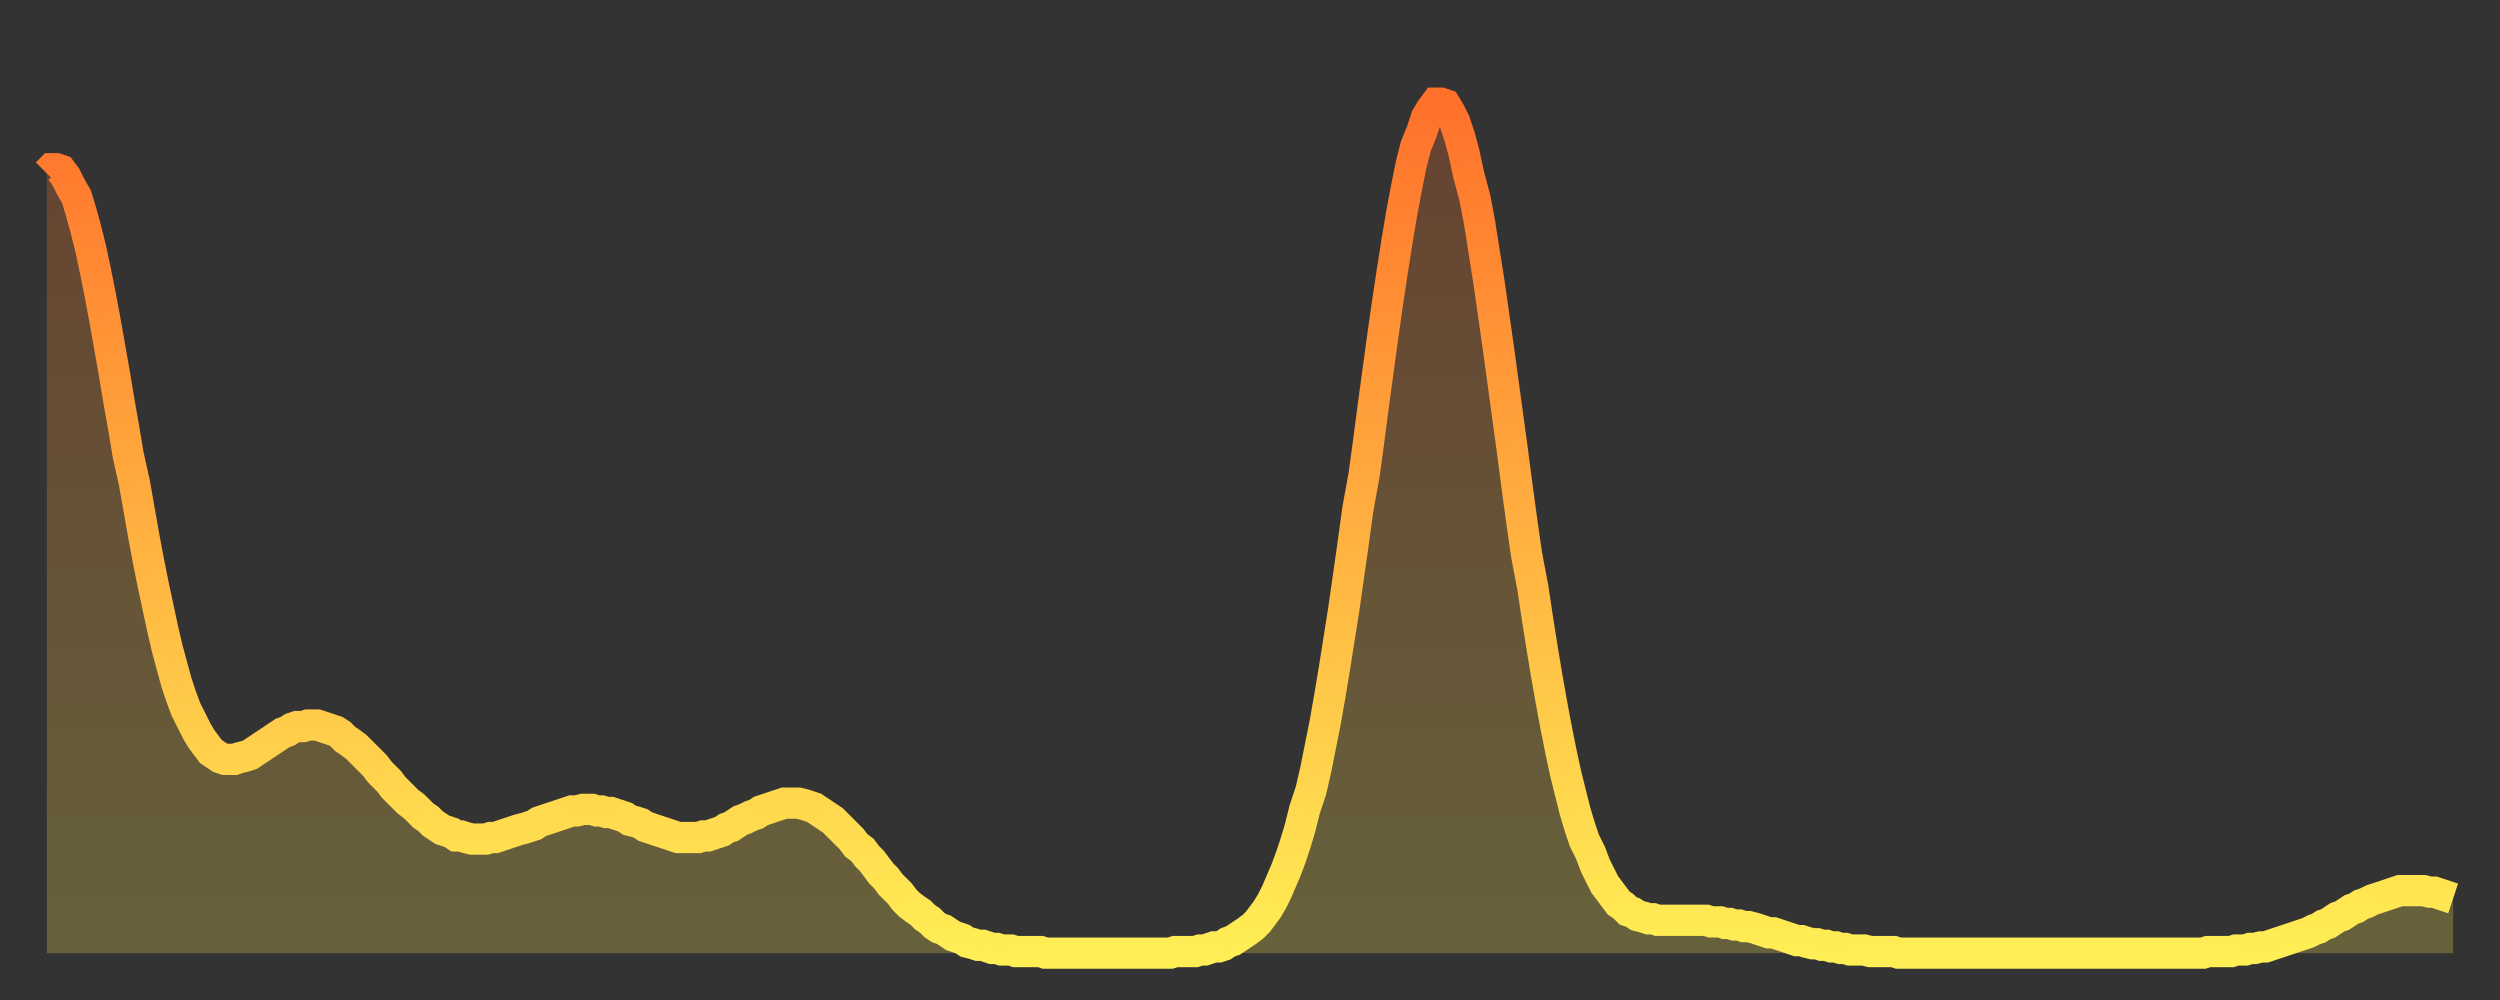
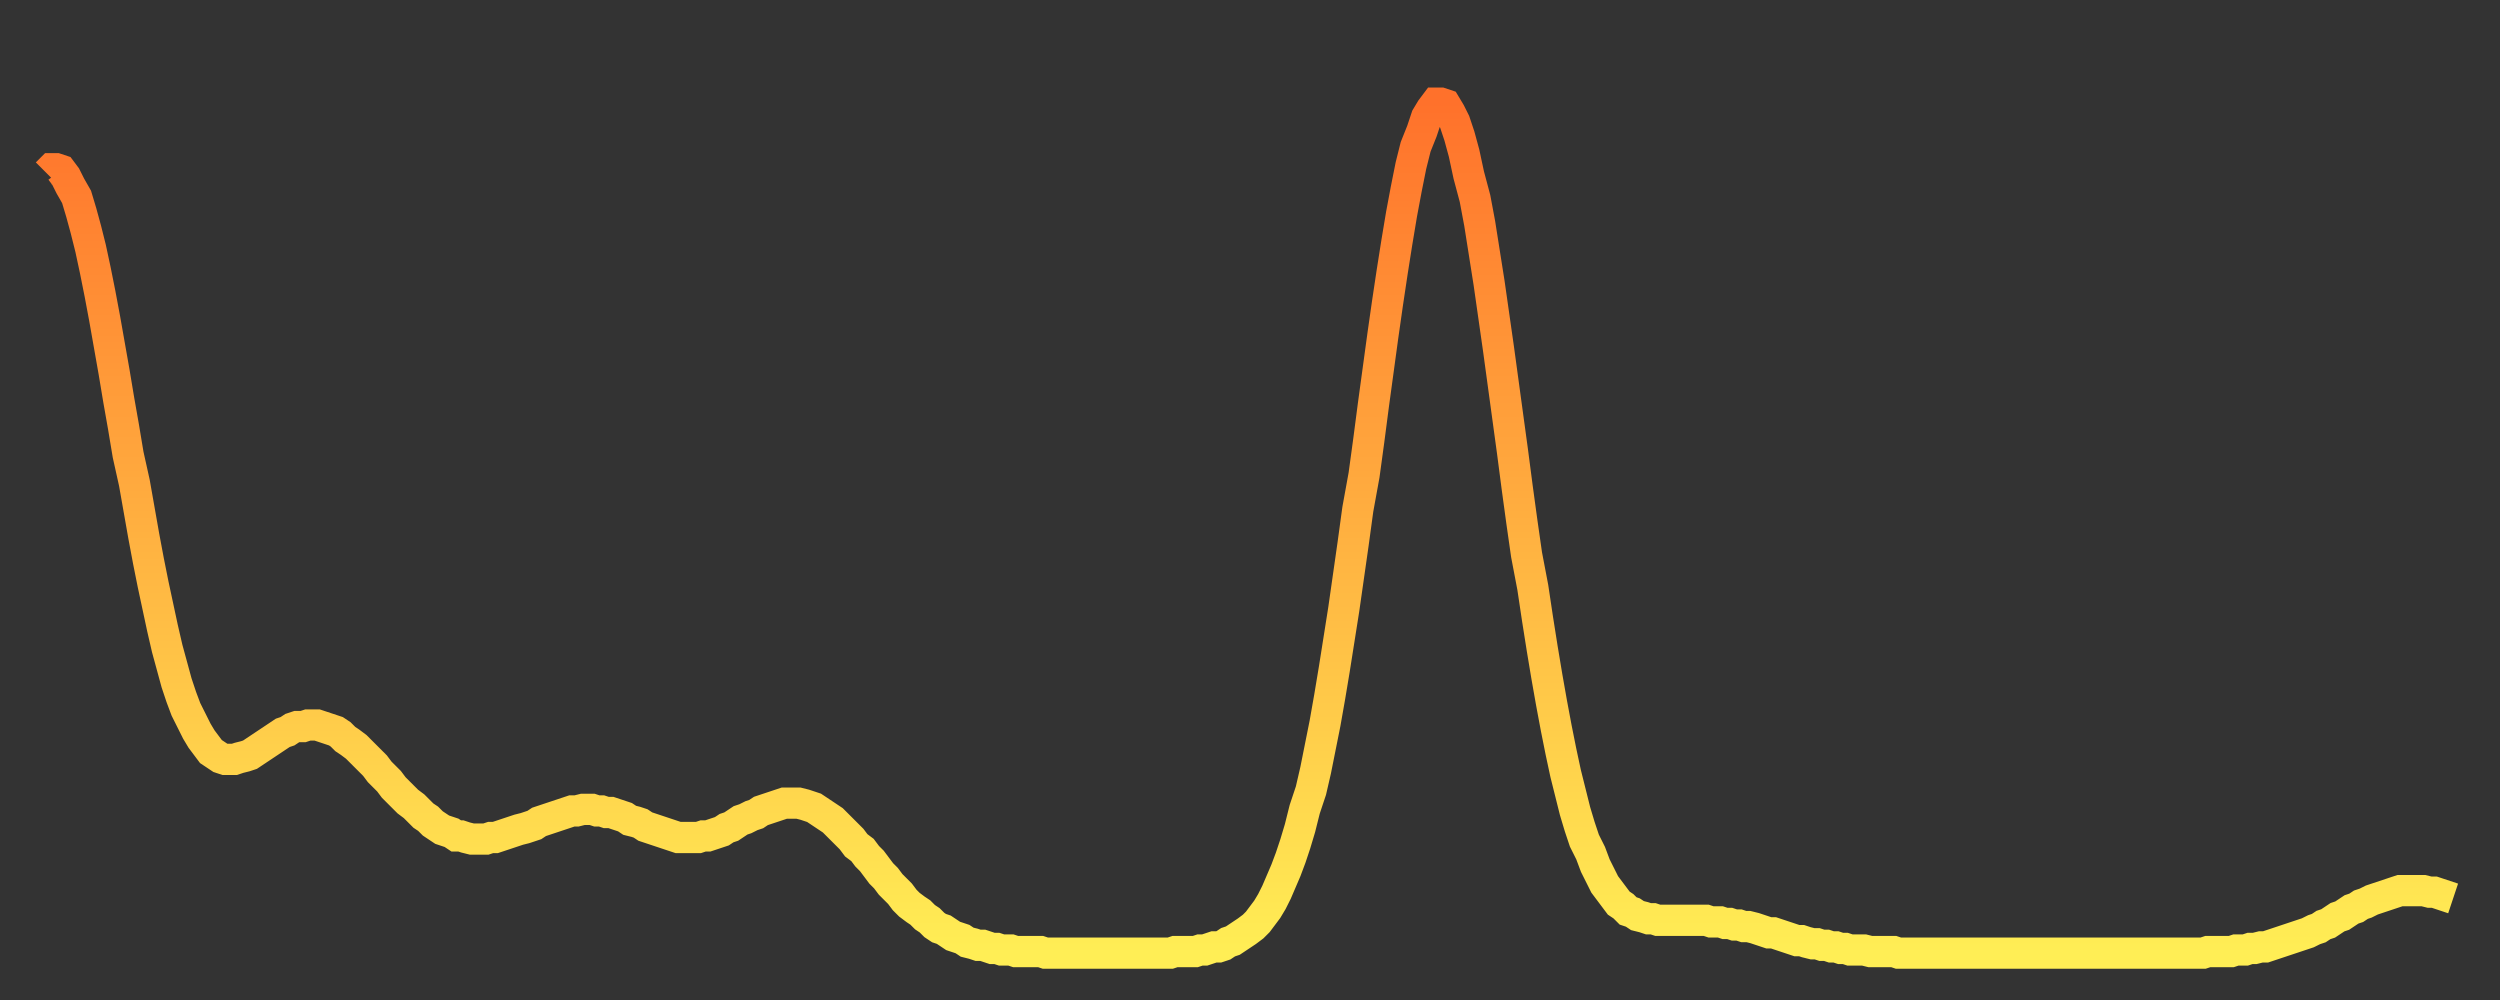
<svg xmlns="http://www.w3.org/2000/svg" baseProfile="full" height="64" version="1.1" width="160">
  <rect width="100%" height="100%" fill="#333333" stroke="none" />
  <defs>
    <linearGradient id="id3298446" x1="0" x2="0" y1="0" y2="1">
      <stop offset="0%" stop-color="#ff712b" />
      <stop offset="50%" stop-color="#ffb040" />
      <stop offset="100%" stop-color="#ffee55" />
    </linearGradient>
  </defs>
  <g transform="translate(3,3)">
    <g>
      <path d="M 0.0 8.1 0.3 7.8 0.6 7.8 0.9 7.9 1.2 8.3 1.5 8.9 1.9 9.6 2.2 10.6 2.5 11.7 2.8 12.9 3.1 14.3 3.4 15.8 3.7 17.4 4.0 19.1 4.3 20.8 4.6 22.6 4.9 24.3 5.2 26.1 5.6 27.9 5.9 29.6 6.2 31.3 6.5 32.9 6.8 34.4 7.1 35.8 7.4 37.2 7.7 38.5 8.0 39.6 8.3 40.7 8.6 41.6 8.9 42.4 9.3 43.2 9.6 43.8 9.9 44.3 10.2 44.7 10.5 45.1 10.8 45.3 11.1 45.5 11.4 45.6 11.7 45.6 12.0 45.6 12.3 45.5 12.7 45.4 13.0 45.3 13.3 45.1 13.6 44.9 13.9 44.7 14.2 44.5 14.5 44.3 14.8 44.1 15.1 43.9 15.4 43.8 15.7 43.6 16.0 43.5 16.4 43.5 16.7 43.4 17.0 43.4 17.3 43.4 17.6 43.5 17.9 43.6 18.2 43.7 18.5 43.8 18.8 44.0 19.1 44.3 19.4 44.5 19.8 44.8 20.1 45.1 20.4 45.4 20.7 45.7 21.0 46.0 21.3 46.4 21.6 46.7 21.9 47.0 22.2 47.4 22.5 47.7 22.8 48.0 23.1 48.3 23.5 48.6 23.8 48.9 24.1 49.2 24.4 49.4 24.7 49.7 25.0 49.9 25.3 50.1 25.6 50.2 25.9 50.3 26.2 50.5 26.5 50.5 26.8 50.6 27.2 50.7 27.5 50.7 27.8 50.7 28.1 50.7 28.4 50.6 28.7 50.6 29.0 50.5 29.3 50.4 29.6 50.3 29.9 50.2 30.2 50.1 30.6 50.0 30.9 49.9 31.2 49.8 31.5 49.6 31.8 49.5 32.1 49.4 32.4 49.3 32.7 49.2 33.0 49.1 33.3 49.0 33.6 48.9 33.9 48.9 34.3 48.8 34.6 48.8 34.9 48.8 35.2 48.9 35.5 48.9 35.8 49.0 36.1 49.0 36.4 49.1 36.7 49.2 37.0 49.3 37.3 49.5 37.7 49.6 38.0 49.7 38.3 49.9 38.6 50.0 38.9 50.1 39.2 50.2 39.5 50.3 39.8 50.4 40.1 50.5 40.4 50.6 40.7 50.6 41.0 50.6 41.4 50.6 41.7 50.6 42.0 50.5 42.3 50.5 42.6 50.4 42.9 50.3 43.2 50.2 43.5 50.0 43.8 49.9 44.1 49.7 44.4 49.5 44.7 49.4 45.1 49.2 45.4 49.1 45.7 48.9 46.0 48.8 46.3 48.7 46.6 48.6 46.9 48.5 47.2 48.4 47.5 48.4 47.8 48.4 48.1 48.4 48.5 48.5 48.8 48.6 49.1 48.7 49.4 48.9 49.7 49.1 50.0 49.3 50.3 49.5 50.6 49.8 50.9 50.1 51.2 50.4 51.5 50.7 51.8 51.1 52.2 51.4 52.5 51.8 52.8 52.1 53.1 52.5 53.4 52.9 53.7 53.2 54.0 53.6 54.3 53.9 54.6 54.2 54.9 54.6 55.2 54.9 55.6 55.2 55.9 55.4 56.2 55.7 56.5 55.9 56.8 56.2 57.1 56.4 57.4 56.5 57.7 56.7 58.0 56.9 58.3 57.0 58.6 57.1 58.9 57.3 59.3 57.4 59.6 57.5 59.9 57.5 60.2 57.6 60.5 57.7 60.8 57.7 61.1 57.8 61.4 57.8 61.7 57.8 62.0 57.9 62.3 57.9 62.6 57.9 63.0 57.9 63.3 57.9 63.6 57.9 63.9 58.0 64.2 58.0 64.5 58.0 64.8 58.0 65.1 58.0 65.4 58.0 65.7 58.0 66.0 58.0 66.4 58.0 66.7 58.0 67.0 58.0 67.3 58.0 67.6 58.0 67.9 58.0 68.2 58.0 68.5 58.0 68.8 58.0 69.1 58.0 69.4 58.0 69.7 58.0 70.1 58.0 70.4 58.0 70.7 58.0 71.0 58.0 71.3 58.0 71.6 58.0 71.9 58.0 72.2 57.9 72.5 57.9 72.8 57.9 73.1 57.9 73.5 57.9 73.8 57.8 74.1 57.8 74.4 57.7 74.7 57.6 75.0 57.6 75.3 57.5 75.6 57.3 75.9 57.2 76.2 57.0 76.5 56.8 76.8 56.6 77.2 56.3 77.5 56.0 77.8 55.6 78.1 55.2 78.4 54.7 78.7 54.1 79.0 53.4 79.3 52.7 79.6 51.9 79.9 51.0 80.2 50.0 80.5 48.8 80.9 47.6 81.2 46.3 81.5 44.8 81.8 43.3 82.1 41.6 82.4 39.8 82.7 37.9 83.0 36.0 83.3 33.9 83.6 31.8 83.9 29.6 84.3 27.4 84.6 25.2 84.9 22.9 85.2 20.7 85.5 18.5 85.8 16.4 86.1 14.4 86.4 12.5 86.7 10.7 87.0 9.1 87.3 7.6 87.6 6.4 88.0 5.4 88.3 4.5 88.6 4.0 88.9 3.6 89.2 3.6 89.5 3.7 89.8 4.2 90.1 4.8 90.4 5.7 90.7 6.8 91.0 8.2 91.4 9.7 91.7 11.3 92.0 13.2 92.3 15.1 92.6 17.2 92.9 19.3 93.2 21.5 93.5 23.7 93.8 25.9 94.1 28.2 94.4 30.4 94.7 32.5 95.1 34.6 95.4 36.6 95.7 38.5 96.0 40.3 96.3 42.0 96.6 43.6 96.9 45.1 97.2 46.5 97.5 47.7 97.8 48.9 98.1 49.9 98.4 50.8 98.8 51.6 99.1 52.4 99.4 53.0 99.7 53.6 100.0 54.0 100.3 54.4 100.6 54.8 100.9 55.0 101.2 55.3 101.5 55.4 101.8 55.6 102.2 55.7 102.5 55.8 102.8 55.8 103.1 55.9 103.4 55.9 103.7 55.9 104.0 55.9 104.3 55.9 104.6 55.9 104.9 55.9 105.2 55.9 105.5 55.9 105.9 55.9 106.2 55.9 106.5 56.0 106.8 56.0 107.1 56.0 107.4 56.1 107.7 56.1 108.0 56.2 108.3 56.2 108.6 56.3 108.9 56.3 109.3 56.4 109.6 56.5 109.9 56.6 110.2 56.7 110.5 56.7 110.8 56.8 111.1 56.9 111.4 57.0 111.7 57.1 112.0 57.2 112.3 57.2 112.6 57.3 113.0 57.4 113.3 57.4 113.6 57.5 113.9 57.5 114.2 57.6 114.5 57.6 114.8 57.7 115.1 57.7 115.4 57.8 115.7 57.8 116.0 57.8 116.3 57.8 116.7 57.9 117.0 57.9 117.3 57.9 117.6 57.9 117.9 57.9 118.2 57.9 118.5 58.0 118.8 58.0 119.1 58.0 119.4 58.0 119.7 58.0 120.1 58.0 120.4 58.0 120.7 58.0 121.0 58.0 121.3 58.0 121.6 58.0 121.9 58.0 122.2 58.0 122.5 58.0 122.8 58.0 123.1 58.0 123.4 58.0 123.8 58.0 124.1 58.0 124.4 58.0 124.7 58.0 125.0 58.0 125.3 58.0 125.6 58.0 125.9 58.0 126.2 58.0 126.5 58.0 126.8 58.0 127.2 58.0 127.5 58.0 127.8 58.0 128.1 58.0 128.4 58.0 128.7 58.0 129.0 58.0 129.3 58.0 129.6 58.0 129.9 58.0 130.2 58.0 130.5 58.0 130.9 58.0 131.2 58.0 131.5 58.0 131.8 58.0 132.1 58.0 132.4 58.0 132.7 58.0 133.0 58.0 133.3 58.0 133.6 58.0 133.9 58.0 134.2 58.0 134.6 58.0 134.9 58.0 135.2 58.0 135.5 58.0 135.8 58.0 136.1 58.0 136.4 58.0 136.7 58.0 137.0 58.0 137.3 58.0 137.6 58.0 138.0 58.0 138.3 57.9 138.6 57.9 138.9 57.9 139.2 57.9 139.5 57.9 139.8 57.9 140.1 57.8 140.4 57.8 140.7 57.8 141.0 57.7 141.3 57.7 141.7 57.6 142.0 57.6 142.3 57.5 142.6 57.4 142.9 57.3 143.2 57.2 143.5 57.1 143.8 57.0 144.1 56.9 144.4 56.8 144.7 56.7 145.1 56.5 145.4 56.4 145.7 56.2 146.0 56.1 146.3 55.9 146.6 55.7 146.9 55.6 147.2 55.4 147.5 55.2 147.8 55.1 148.1 54.9 148.4 54.8 148.8 54.6 149.1 54.5 149.4 54.4 149.7 54.3 150.0 54.2 150.3 54.1 150.6 54.0 150.9 54.0 151.2 54.0 151.5 54.0 151.8 54.0 152.1 54.0 152.5 54.1 152.8 54.1 153.1 54.2 153.4 54.3 153.7 54.4 154.0 54.5" fill="none" id="graph-curve" opacity="1" stroke="url(#id3298446)" stroke-width="2" />
-       <path d="M 0 58 L 0.0 8.1 0.3 7.8 0.6 7.8 0.9 7.9 1.2 8.3 1.5 8.9 1.9 9.6 2.2 10.6 2.5 11.7 2.8 12.9 3.1 14.3 3.4 15.8 3.7 17.4 4.0 19.1 4.3 20.8 4.6 22.6 4.9 24.3 5.2 26.1 5.6 27.9 5.9 29.6 6.2 31.3 6.5 32.9 6.8 34.4 7.1 35.8 7.4 37.2 7.7 38.5 8.0 39.6 8.3 40.7 8.6 41.6 8.9 42.4 9.3 43.2 9.6 43.8 9.9 44.3 10.2 44.7 10.5 45.1 10.8 45.3 11.1 45.5 11.4 45.6 11.7 45.6 12.0 45.6 12.3 45.5 12.7 45.4 13.0 45.3 13.3 45.1 13.6 44.9 13.9 44.7 14.2 44.5 14.5 44.3 14.8 44.1 15.1 43.9 15.4 43.8 15.7 43.6 16.0 43.5 16.4 43.5 16.7 43.4 17.0 43.4 17.3 43.4 17.6 43.5 17.9 43.6 18.2 43.7 18.5 43.8 18.8 44.0 19.1 44.3 19.4 44.5 19.8 44.8 20.1 45.1 20.4 45.4 20.7 45.7 21.0 46.0 21.3 46.4 21.6 46.7 21.9 47.0 22.2 47.4 22.5 47.7 22.8 48.0 23.1 48.3 23.5 48.6 23.8 48.9 24.1 49.2 24.4 49.4 24.7 49.7 25.0 49.9 25.3 50.1 25.6 50.2 25.9 50.3 26.2 50.5 26.5 50.5 26.8 50.6 27.2 50.7 27.5 50.7 27.8 50.7 28.1 50.7 28.4 50.6 28.7 50.6 29.0 50.5 29.3 50.4 29.6 50.3 29.9 50.2 30.2 50.1 30.6 50.0 30.9 49.9 31.2 49.8 31.5 49.6 31.8 49.5 32.1 49.4 32.4 49.3 32.7 49.2 33.0 49.1 33.3 49.0 33.6 48.9 33.9 48.9 34.3 48.8 34.6 48.8 34.9 48.8 35.2 48.9 35.5 48.9 35.8 49.0 36.1 49.0 36.4 49.1 36.7 49.2 37.0 49.3 37.3 49.5 37.7 49.6 38.0 49.7 38.3 49.9 38.6 50.0 38.9 50.1 39.2 50.2 39.5 50.3 39.8 50.4 40.1 50.5 40.4 50.6 40.7 50.6 41.0 50.6 41.4 50.6 41.7 50.6 42.0 50.5 42.3 50.5 42.6 50.4 42.9 50.3 43.2 50.2 43.5 50.0 43.8 49.9 44.1 49.7 44.4 49.5 44.7 49.4 45.1 49.2 45.4 49.1 45.7 48.9 46.0 48.8 46.3 48.7 46.6 48.6 46.9 48.5 47.2 48.4 47.5 48.4 47.8 48.4 48.1 48.4 48.5 48.5 48.8 48.6 49.1 48.7 49.4 48.9 49.7 49.1 50.0 49.3 50.3 49.5 50.6 49.8 50.9 50.1 51.2 50.4 51.5 50.7 51.8 51.1 52.2 51.4 52.5 51.8 52.8 52.1 53.1 52.5 53.4 52.9 53.7 53.2 54.0 53.6 54.3 53.9 54.6 54.2 54.9 54.6 55.2 54.9 55.6 55.2 55.9 55.4 56.2 55.7 56.5 55.9 56.8 56.2 57.1 56.4 57.4 56.5 57.7 56.7 58.0 56.9 58.3 57.0 58.6 57.1 58.9 57.3 59.3 57.4 59.6 57.5 59.9 57.5 60.2 57.6 60.5 57.7 60.8 57.7 61.1 57.8 61.4 57.8 61.7 57.8 62.0 57.9 62.3 57.9 62.6 57.9 63.0 57.9 63.3 57.9 63.6 57.9 63.9 58.0 64.2 58.0 64.5 58.0 64.8 58.0 65.1 58.0 65.4 58.0 65.7 58.0 66.0 58.0 66.4 58.0 66.7 58.0 67.0 58.0 67.3 58.0 67.6 58.0 67.9 58.0 68.2 58.0 68.5 58.0 68.8 58.0 69.1 58.0 69.4 58.0 69.7 58.0 70.1 58.0 70.4 58.0 70.7 58.0 71.0 58.0 71.3 58.0 71.6 58.0 71.9 58.0 72.2 57.9 72.5 57.9 72.8 57.9 73.1 57.9 73.5 57.9 73.8 57.8 74.1 57.8 74.4 57.7 74.7 57.6 75.0 57.6 75.3 57.5 75.6 57.3 75.9 57.2 76.2 57.0 76.5 56.8 76.8 56.6 77.2 56.3 77.5 56.0 77.8 55.6 78.1 55.2 78.4 54.7 78.7 54.1 79.0 53.4 79.3 52.7 79.6 51.9 79.9 51.0 80.2 50.0 80.5 48.8 80.9 47.6 81.2 46.3 81.5 44.8 81.8 43.3 82.1 41.6 82.4 39.8 82.7 37.9 83.0 36.0 83.3 33.9 83.6 31.8 83.9 29.6 84.3 27.4 84.6 25.2 84.9 22.9 85.2 20.7 85.5 18.5 85.8 16.4 86.1 14.4 86.4 12.5 86.7 10.7 87.0 9.1 87.3 7.6 87.6 6.4 88.0 5.4 88.3 4.5 88.6 4.0 88.9 3.6 89.2 3.6 89.5 3.7 89.8 4.2 90.1 4.8 90.4 5.7 90.7 6.8 91.0 8.2 91.4 9.7 91.7 11.3 92.0 13.2 92.3 15.1 92.6 17.2 92.9 19.3 93.2 21.5 93.5 23.7 93.8 25.9 94.1 28.2 94.4 30.4 94.7 32.5 95.1 34.6 95.4 36.6 95.7 38.5 96.0 40.3 96.3 42.0 96.6 43.6 96.9 45.1 97.2 46.5 97.5 47.7 97.8 48.9 98.1 49.9 98.4 50.8 98.8 51.6 99.1 52.4 99.4 53.0 99.7 53.6 100.0 54.0 100.3 54.4 100.6 54.8 100.9 55.0 101.2 55.3 101.5 55.4 101.8 55.6 102.2 55.7 102.5 55.8 102.8 55.8 103.1 55.9 103.4 55.9 103.7 55.9 104.0 55.9 104.3 55.9 104.6 55.9 104.9 55.9 105.2 55.9 105.5 55.9 105.9 55.9 106.2 55.9 106.5 56.0 106.8 56.0 107.1 56.0 107.4 56.1 107.7 56.1 108.0 56.2 108.3 56.2 108.6 56.3 108.9 56.3 109.3 56.4 109.6 56.5 109.9 56.6 110.2 56.7 110.5 56.7 110.8 56.8 111.1 56.9 111.4 57.0 111.7 57.1 112.0 57.2 112.3 57.2 112.6 57.3 113.0 57.4 113.3 57.4 113.6 57.5 113.9 57.5 114.2 57.6 114.5 57.6 114.8 57.7 115.1 57.7 115.4 57.8 115.7 57.8 116.0 57.8 116.3 57.8 116.7 57.9 117.0 57.9 117.3 57.9 117.6 57.9 117.9 57.9 118.2 57.9 118.5 58.0 118.8 58.0 119.1 58.0 119.4 58.0 119.7 58.0 120.1 58.0 120.4 58.0 120.7 58.0 121.0 58.0 121.3 58.0 121.6 58.0 121.9 58.0 122.2 58.0 122.5 58.0 122.8 58.0 123.1 58.0 123.4 58.0 123.8 58.0 124.1 58.0 124.4 58.0 124.7 58.0 125.0 58.0 125.3 58.0 125.6 58.0 125.9 58.0 126.2 58.0 126.5 58.0 126.8 58.0 127.2 58.0 127.5 58.0 127.8 58.0 128.1 58.0 128.4 58.0 128.7 58.0 129.0 58.0 129.3 58.0 129.6 58.0 129.9 58.0 130.2 58.0 130.5 58.0 130.9 58.0 131.2 58.0 131.5 58.0 131.8 58.0 132.1 58.0 132.4 58.0 132.7 58.0 133.0 58.0 133.3 58.0 133.6 58.0 133.9 58.0 134.2 58.0 134.6 58.0 134.9 58.0 135.2 58.0 135.5 58.0 135.8 58.0 136.1 58.0 136.4 58.0 136.7 58.0 137.0 58.0 137.3 58.0 137.6 58.0 138.0 58.0 138.3 57.9 138.6 57.9 138.9 57.9 139.2 57.9 139.5 57.9 139.8 57.9 140.1 57.8 140.4 57.8 140.7 57.8 141.0 57.7 141.3 57.7 141.7 57.6 142.0 57.6 142.3 57.5 142.6 57.4 142.9 57.3 143.2 57.2 143.5 57.1 143.8 57.0 144.1 56.9 144.4 56.8 144.7 56.7 145.1 56.5 145.4 56.4 145.7 56.2 146.0 56.1 146.3 55.9 146.6 55.7 146.9 55.6 147.2 55.4 147.5 55.2 147.8 55.1 148.1 54.9 148.4 54.8 148.8 54.6 149.1 54.5 149.4 54.4 149.7 54.3 150.0 54.2 150.3 54.1 150.6 54.0 150.9 54.0 151.2 54.0 151.5 54.0 151.8 54.0 152.1 54.0 152.5 54.1 152.8 54.1 153.1 54.2 153.4 54.3 153.7 54.4 154.0 54.5 154 58" fill="url(#id3298446)" fill-opacity=".25" id="graph-shadow" />
    </g>
  </g>
</svg>